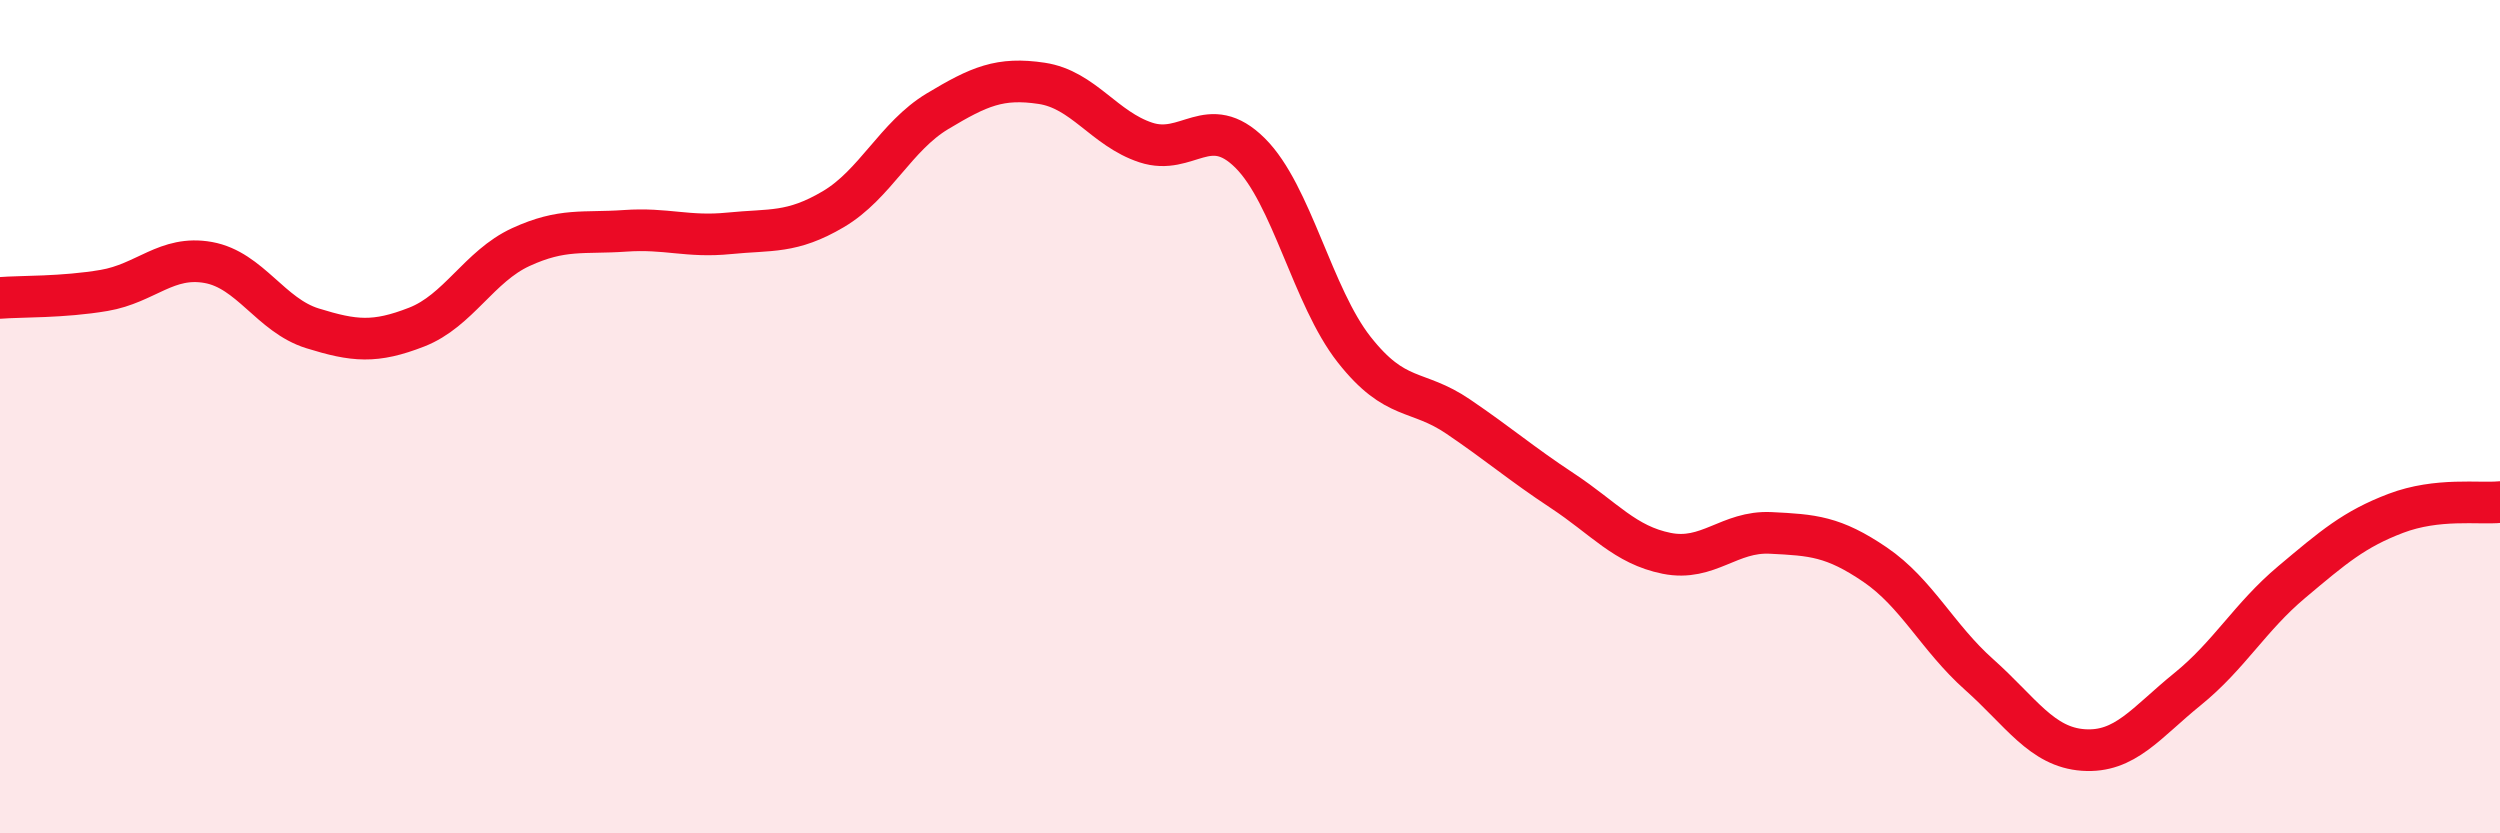
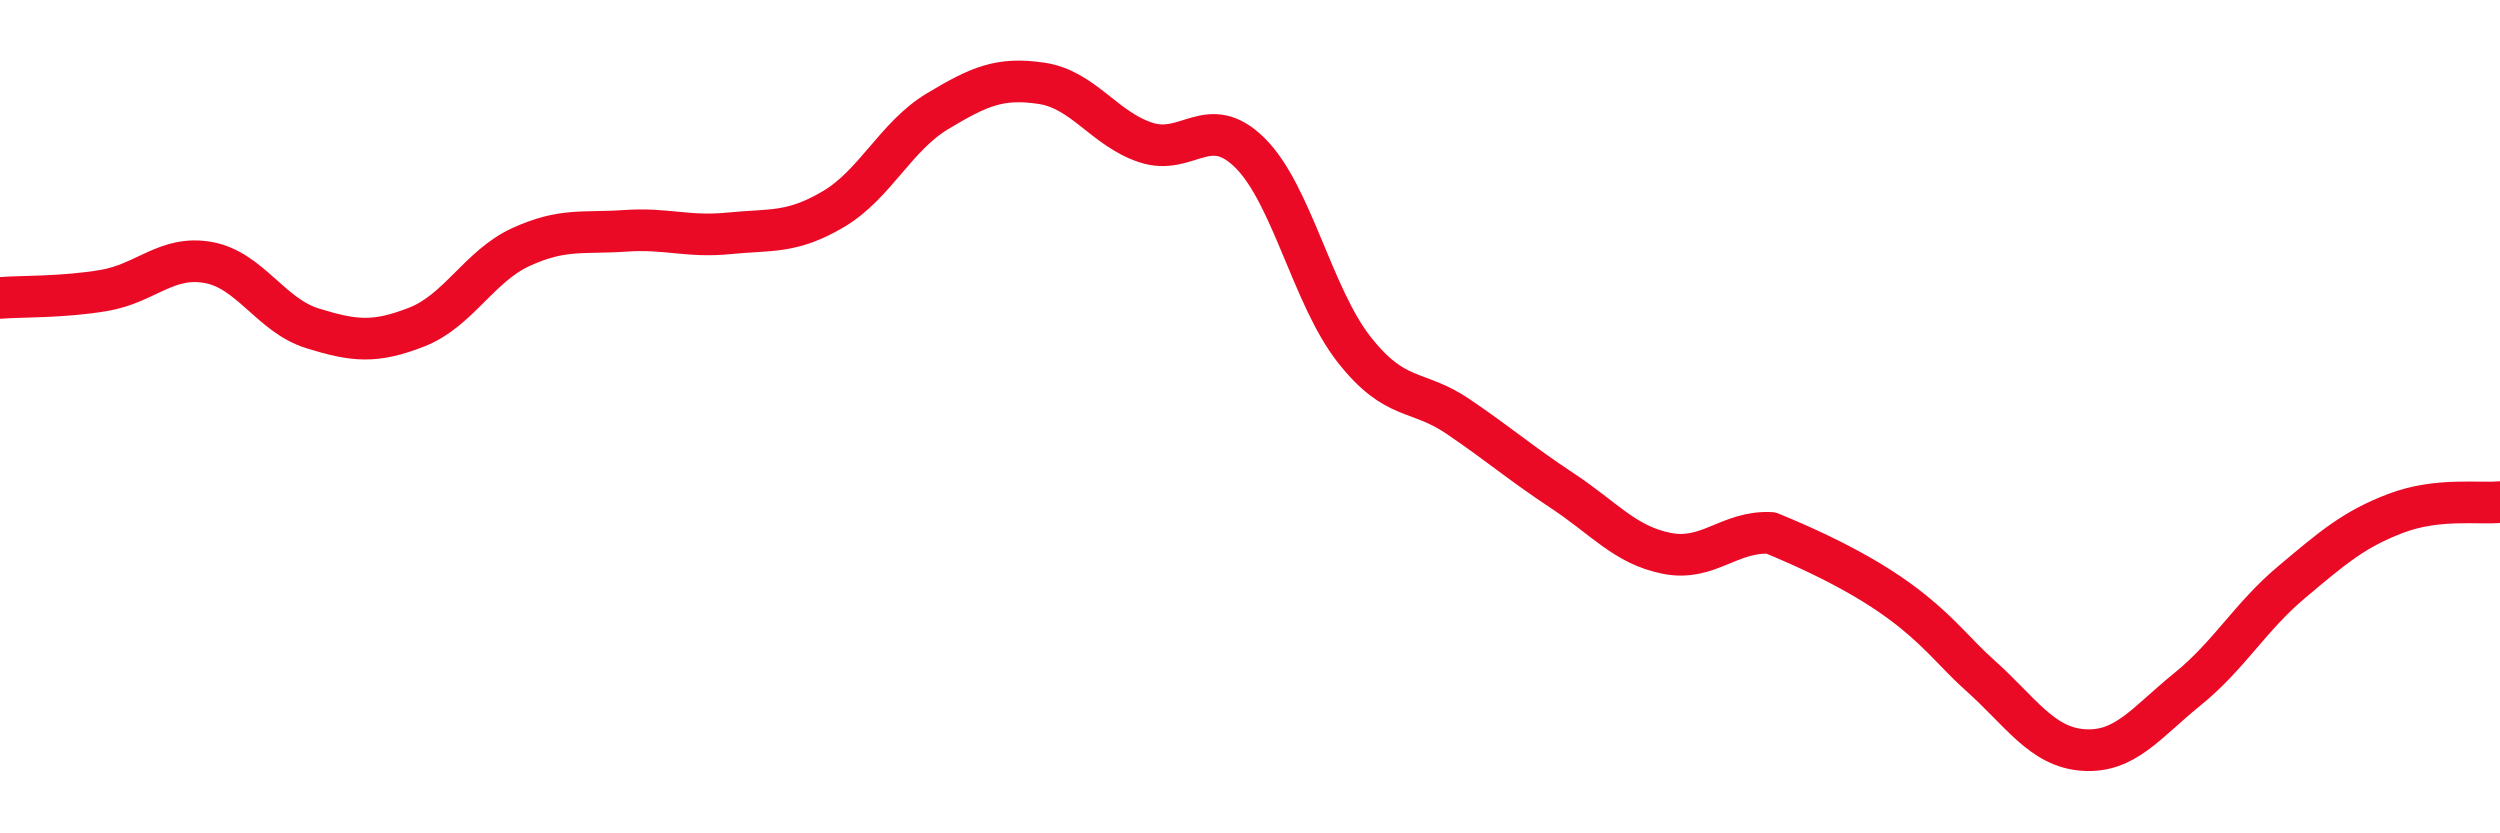
<svg xmlns="http://www.w3.org/2000/svg" width="60" height="20" viewBox="0 0 60 20">
-   <path d="M 0,7.15 C 0.5,7.11 1.5,7.14 2.5,6.97 C 3.5,6.8 4,6.12 5,6.3 C 6,6.48 6.5,7.57 7.5,7.88 C 8.5,8.19 9,8.24 10,7.85 C 11,7.46 11.5,6.39 12.5,5.93 C 13.5,5.47 14,5.61 15,5.54 C 16,5.47 16.5,5.7 17.5,5.6 C 18.5,5.5 19,5.61 20,5.02 C 21,4.43 21.5,3.27 22.5,2.67 C 23.5,2.07 24,1.85 25,2 C 26,2.15 26.5,3.09 27.5,3.42 C 28.5,3.75 29,2.68 30,3.67 C 31,4.66 31.5,7.12 32.5,8.39 C 33.5,9.66 34,9.32 35,10 C 36,10.68 36.5,11.12 37.5,11.78 C 38.5,12.44 39,13.08 40,13.28 C 41,13.48 41.5,12.74 42.5,12.79 C 43.5,12.84 44,12.87 45,13.55 C 46,14.23 46.5,15.3 47.5,16.19 C 48.5,17.08 49,17.93 50,18 C 51,18.07 51.5,17.35 52.5,16.54 C 53.5,15.73 54,14.81 55,13.97 C 56,13.13 56.5,12.7 57.5,12.32 C 58.5,11.94 59.5,12.1 60,12.05L60 20L0 20Z" fill="#EB0A25" opacity="0.1" stroke-linecap="round" stroke-linejoin="round" />
-   <path d="M 0,7.15 C 0.5,7.11 1.5,7.14 2.5,6.97 C 3.5,6.8 4,6.12 5,6.3 C 6,6.48 6.5,7.57 7.5,7.88 C 8.5,8.19 9,8.24 10,7.85 C 11,7.46 11.5,6.39 12.5,5.93 C 13.5,5.47 14,5.61 15,5.54 C 16,5.47 16.5,5.7 17.5,5.6 C 18.5,5.5 19,5.61 20,5.02 C 21,4.43 21.5,3.27 22.5,2.67 C 23.5,2.07 24,1.85 25,2 C 26,2.15 26.5,3.09 27.5,3.42 C 28.5,3.75 29,2.68 30,3.67 C 31,4.66 31.5,7.12 32.5,8.39 C 33.5,9.66 34,9.32 35,10 C 36,10.68 36.5,11.12 37.5,11.78 C 38.5,12.44 39,13.08 40,13.28 C 41,13.48 41.5,12.74 42.5,12.79 C 43.5,12.84 44,12.87 45,13.55 C 46,14.23 46.5,15.3 47.5,16.19 C 48.5,17.08 49,17.93 50,18 C 51,18.07 51.5,17.35 52.5,16.54 C 53.5,15.73 54,14.81 55,13.97 C 56,13.13 56.5,12.7 57.5,12.32 C 58.5,11.94 59.5,12.1 60,12.05" stroke="#EB0A25" stroke-width="1" fill="none" stroke-linecap="round" stroke-linejoin="round" />
+   <path d="M 0,7.15 C 0.5,7.11 1.5,7.14 2.5,6.97 C 3.5,6.8 4,6.12 5,6.3 C 6,6.48 6.5,7.57 7.5,7.88 C 8.5,8.19 9,8.24 10,7.85 C 11,7.46 11.5,6.39 12.5,5.93 C 13.5,5.47 14,5.61 15,5.54 C 16,5.47 16.5,5.7 17.5,5.6 C 18.5,5.5 19,5.61 20,5.02 C 21,4.43 21.5,3.27 22.5,2.67 C 23.5,2.07 24,1.85 25,2 C 26,2.15 26.5,3.09 27.5,3.42 C 28.5,3.75 29,2.68 30,3.67 C 31,4.66 31.5,7.12 32.5,8.39 C 33.5,9.66 34,9.32 35,10 C 36,10.68 36.5,11.12 37.5,11.78 C 38.5,12.44 39,13.08 40,13.28 C 41,13.48 41.5,12.74 42.5,12.79 C 46,14.23 46.5,15.3 47.5,16.19 C 48.5,17.08 49,17.93 50,18 C 51,18.07 51.5,17.35 52.5,16.54 C 53.5,15.73 54,14.81 55,13.97 C 56,13.13 56.5,12.7 57.5,12.32 C 58.5,11.94 59.5,12.1 60,12.05" stroke="#EB0A25" stroke-width="1" fill="none" stroke-linecap="round" stroke-linejoin="round" />
</svg>